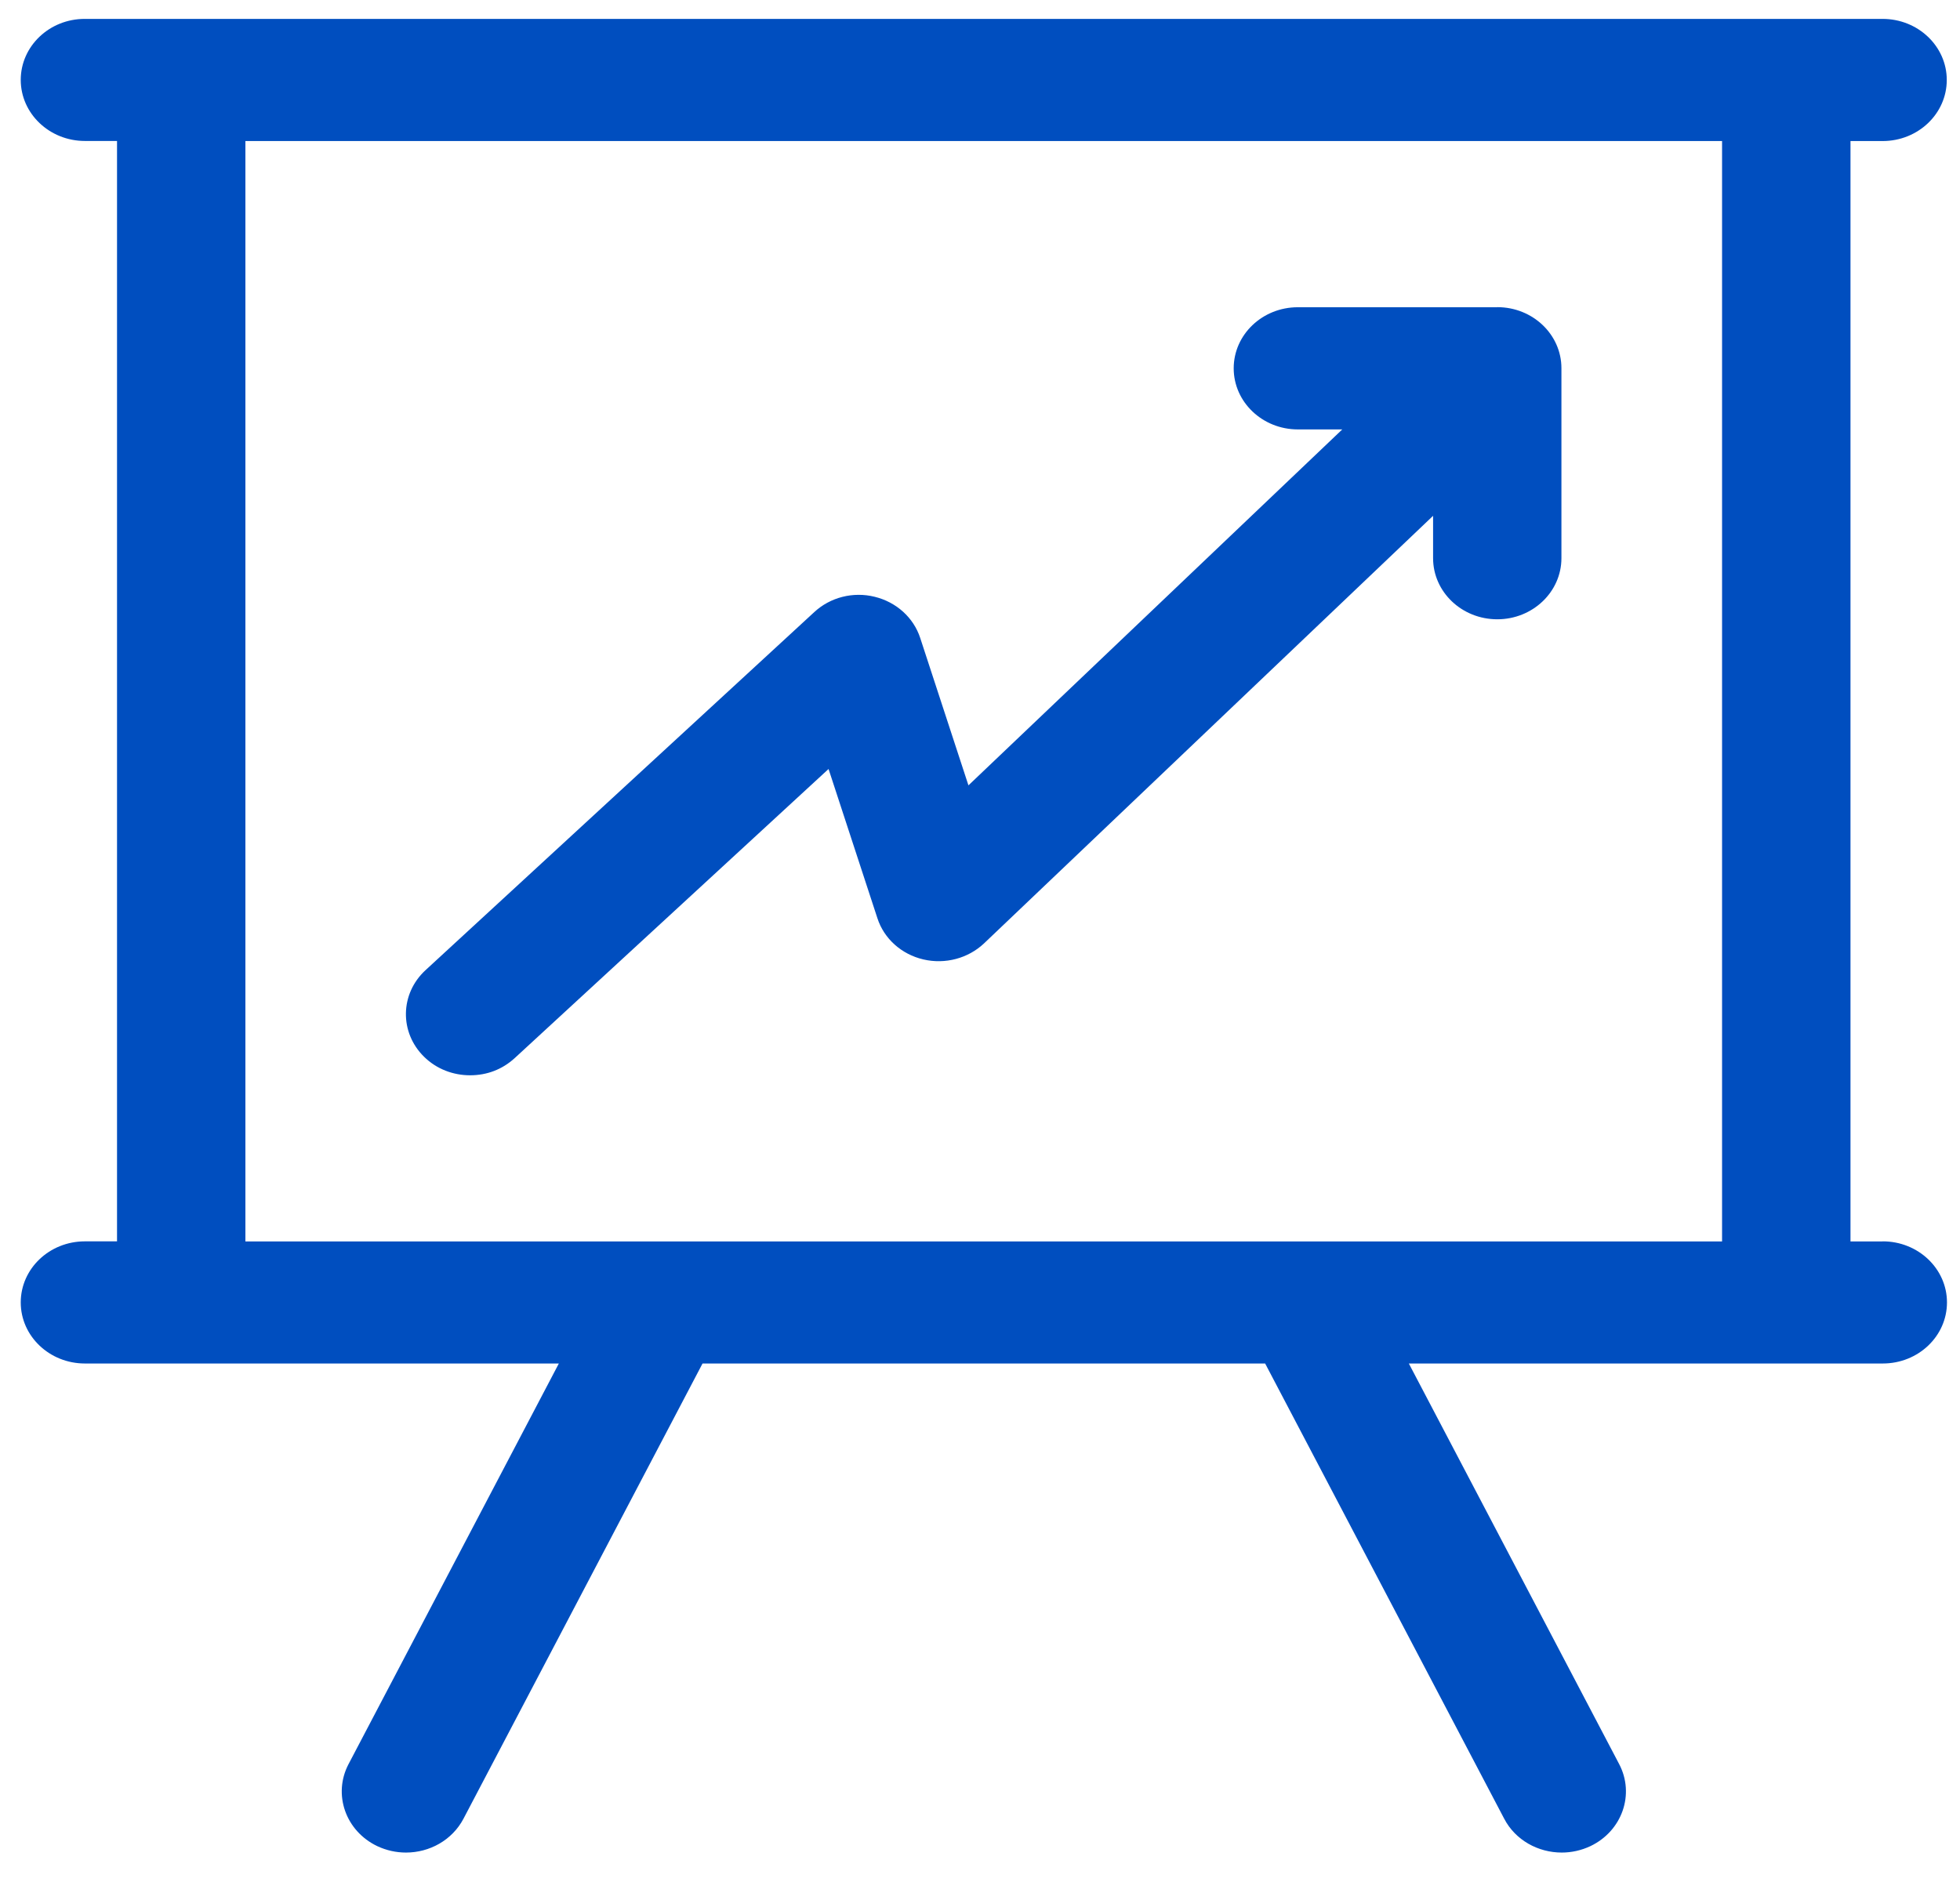
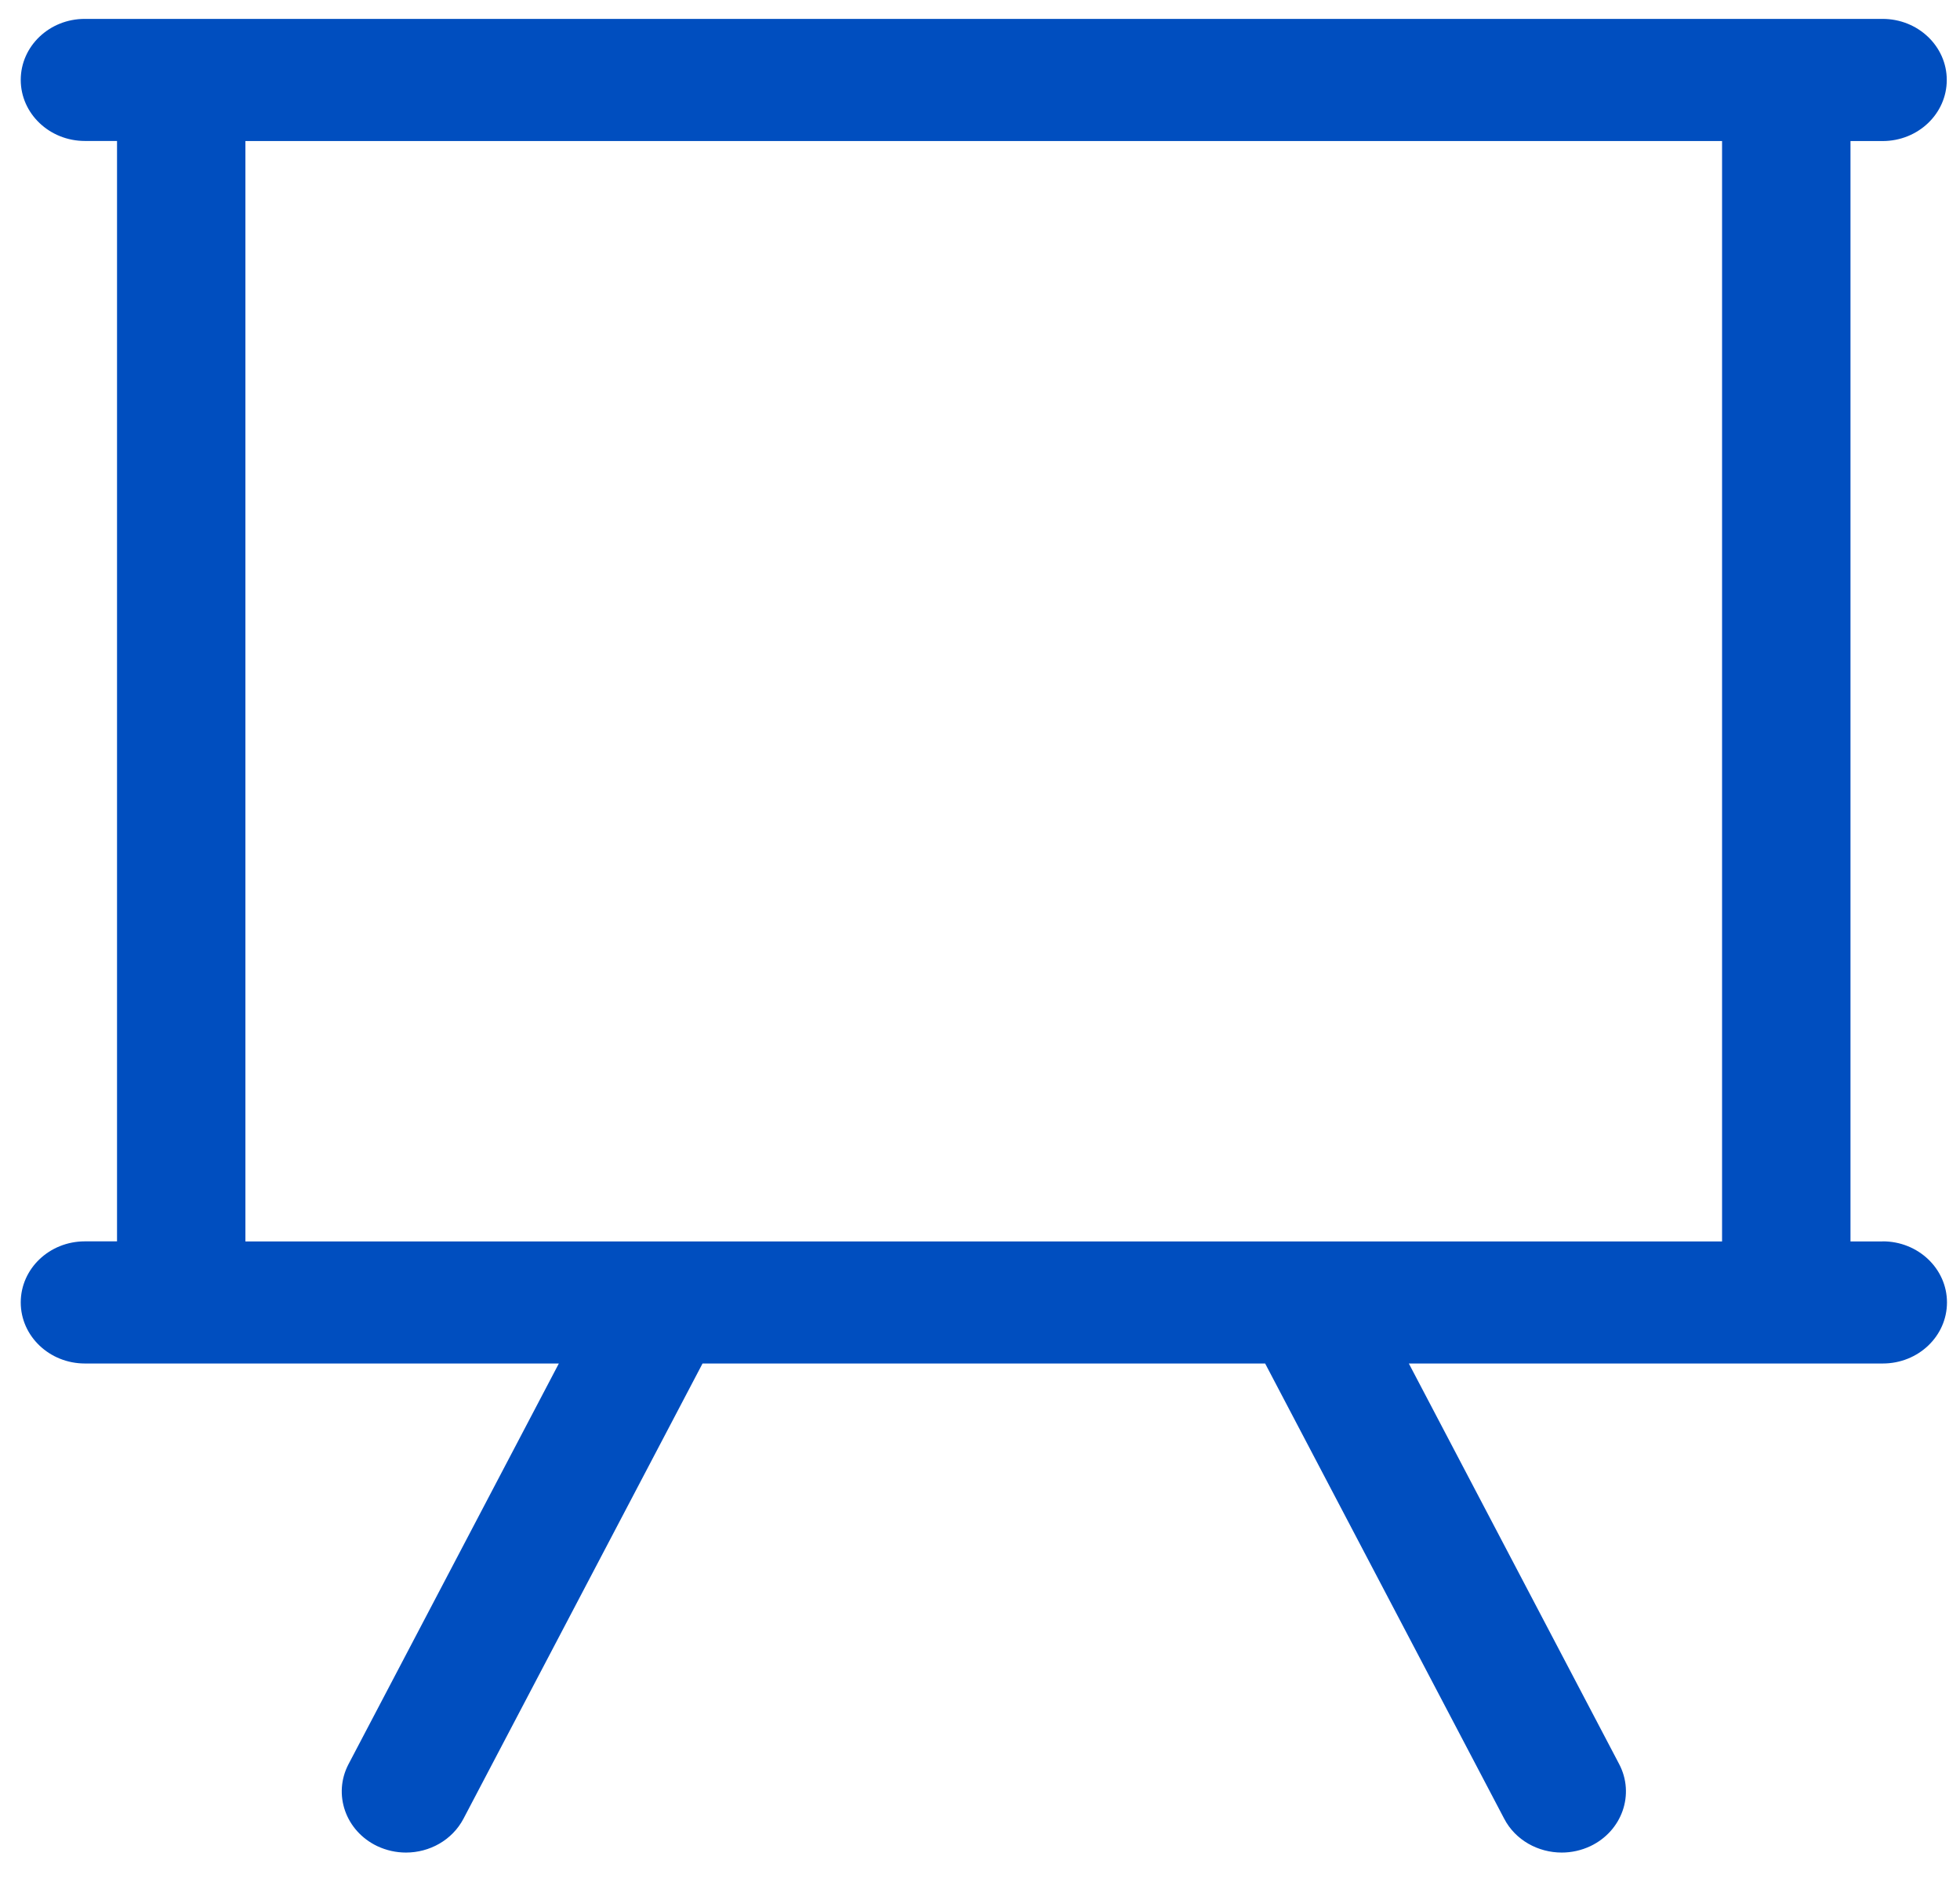
<svg xmlns="http://www.w3.org/2000/svg" width="48" height="46" viewBox="0 0 48 46" fill="none">
  <g clip-path="url(#clip0_272_2182)">
    <path d="M46.105 30.41H45.318V3.455H46.105C46.974 3.455 47.676 2.785 47.676 1.959C47.676 1.133 46.972 0.463 46.105 0.463H2.079C1.212 0.46 0.508 1.131 0.508 1.957C0.508 2.782 1.212 3.453 2.079 3.453H2.866V30.408H2.079C1.21 30.408 0.508 31.078 0.508 31.904C0.508 32.73 1.212 33.4 2.079 33.4H13.686L8.536 43.213C8.147 43.953 8.463 44.853 9.24 45.223C9.466 45.329 9.706 45.38 9.942 45.38C10.52 45.38 11.073 45.077 11.35 44.552L17.205 33.4H30.983L36.838 44.552C37.112 45.077 37.669 45.38 38.247 45.38C38.482 45.38 38.722 45.329 38.948 45.223C39.725 44.853 40.041 43.953 39.653 43.213L34.502 33.4H46.109C46.979 33.4 47.681 32.73 47.681 31.904C47.681 31.078 46.976 30.408 46.109 30.408L46.105 30.41ZM6.01 3.455H42.173V30.41H6.01V3.455Z" fill="#004EBF" />
-     <path d="M36.67 7.526H31.784C30.915 7.526 30.213 8.197 30.213 9.022C30.213 9.848 30.917 10.519 31.784 10.519H32.872L23.717 19.238L22.535 15.625C22.372 15.128 21.952 14.749 21.422 14.619C20.893 14.487 20.332 14.631 19.941 14.994L10.42 23.766C9.796 24.342 9.779 25.288 10.383 25.884C10.692 26.19 11.102 26.34 11.512 26.34C11.923 26.34 12.299 26.199 12.605 25.919L20.291 18.837L21.488 22.494C21.651 22.996 22.078 23.377 22.612 23.502C23.147 23.627 23.71 23.477 24.101 23.107L35.096 12.635V13.673C35.096 14.501 35.801 15.17 36.668 15.17C37.535 15.17 38.239 14.499 38.239 13.673V9.02C38.239 8.192 37.535 7.524 36.668 7.524L36.67 7.526Z" fill="#004EBF" />
  </g>
  <defs>
    <clipPath id="clip0_272_2182">
      <rect width="47.168" height="44.922" fill="white" transform="translate(0.508 0.461)" />
    </clipPath>
  </defs>
</svg>